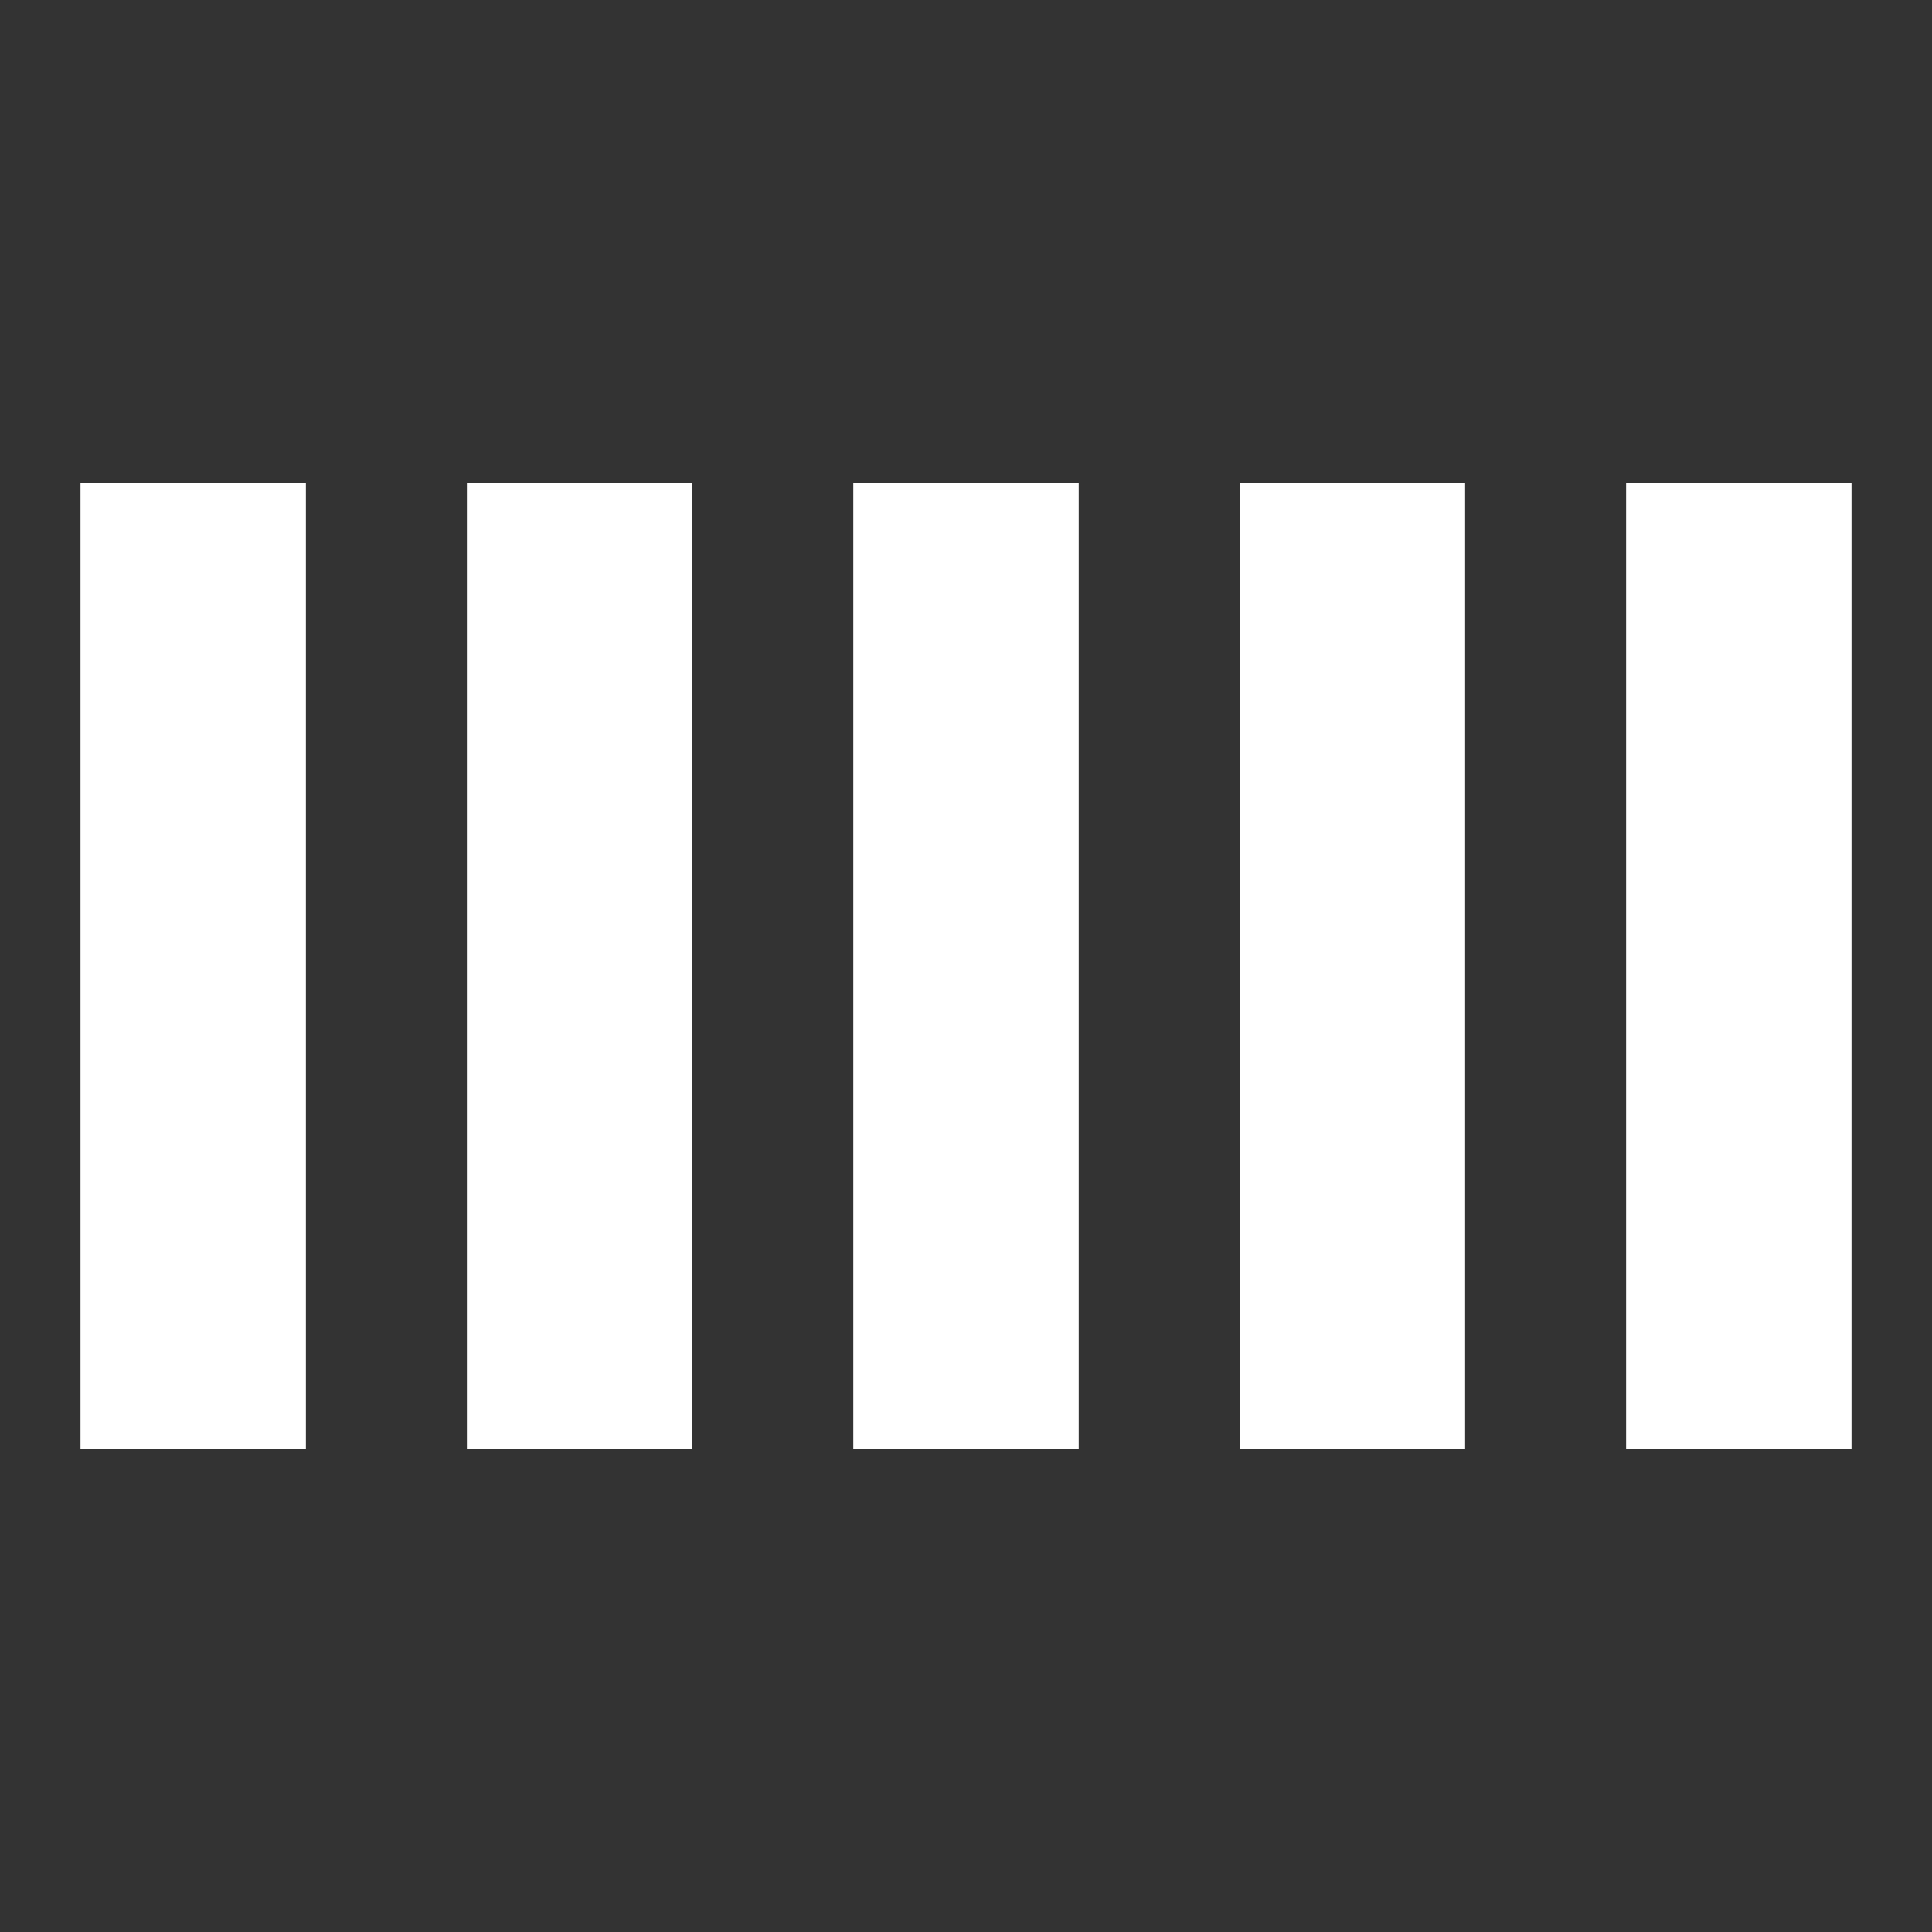
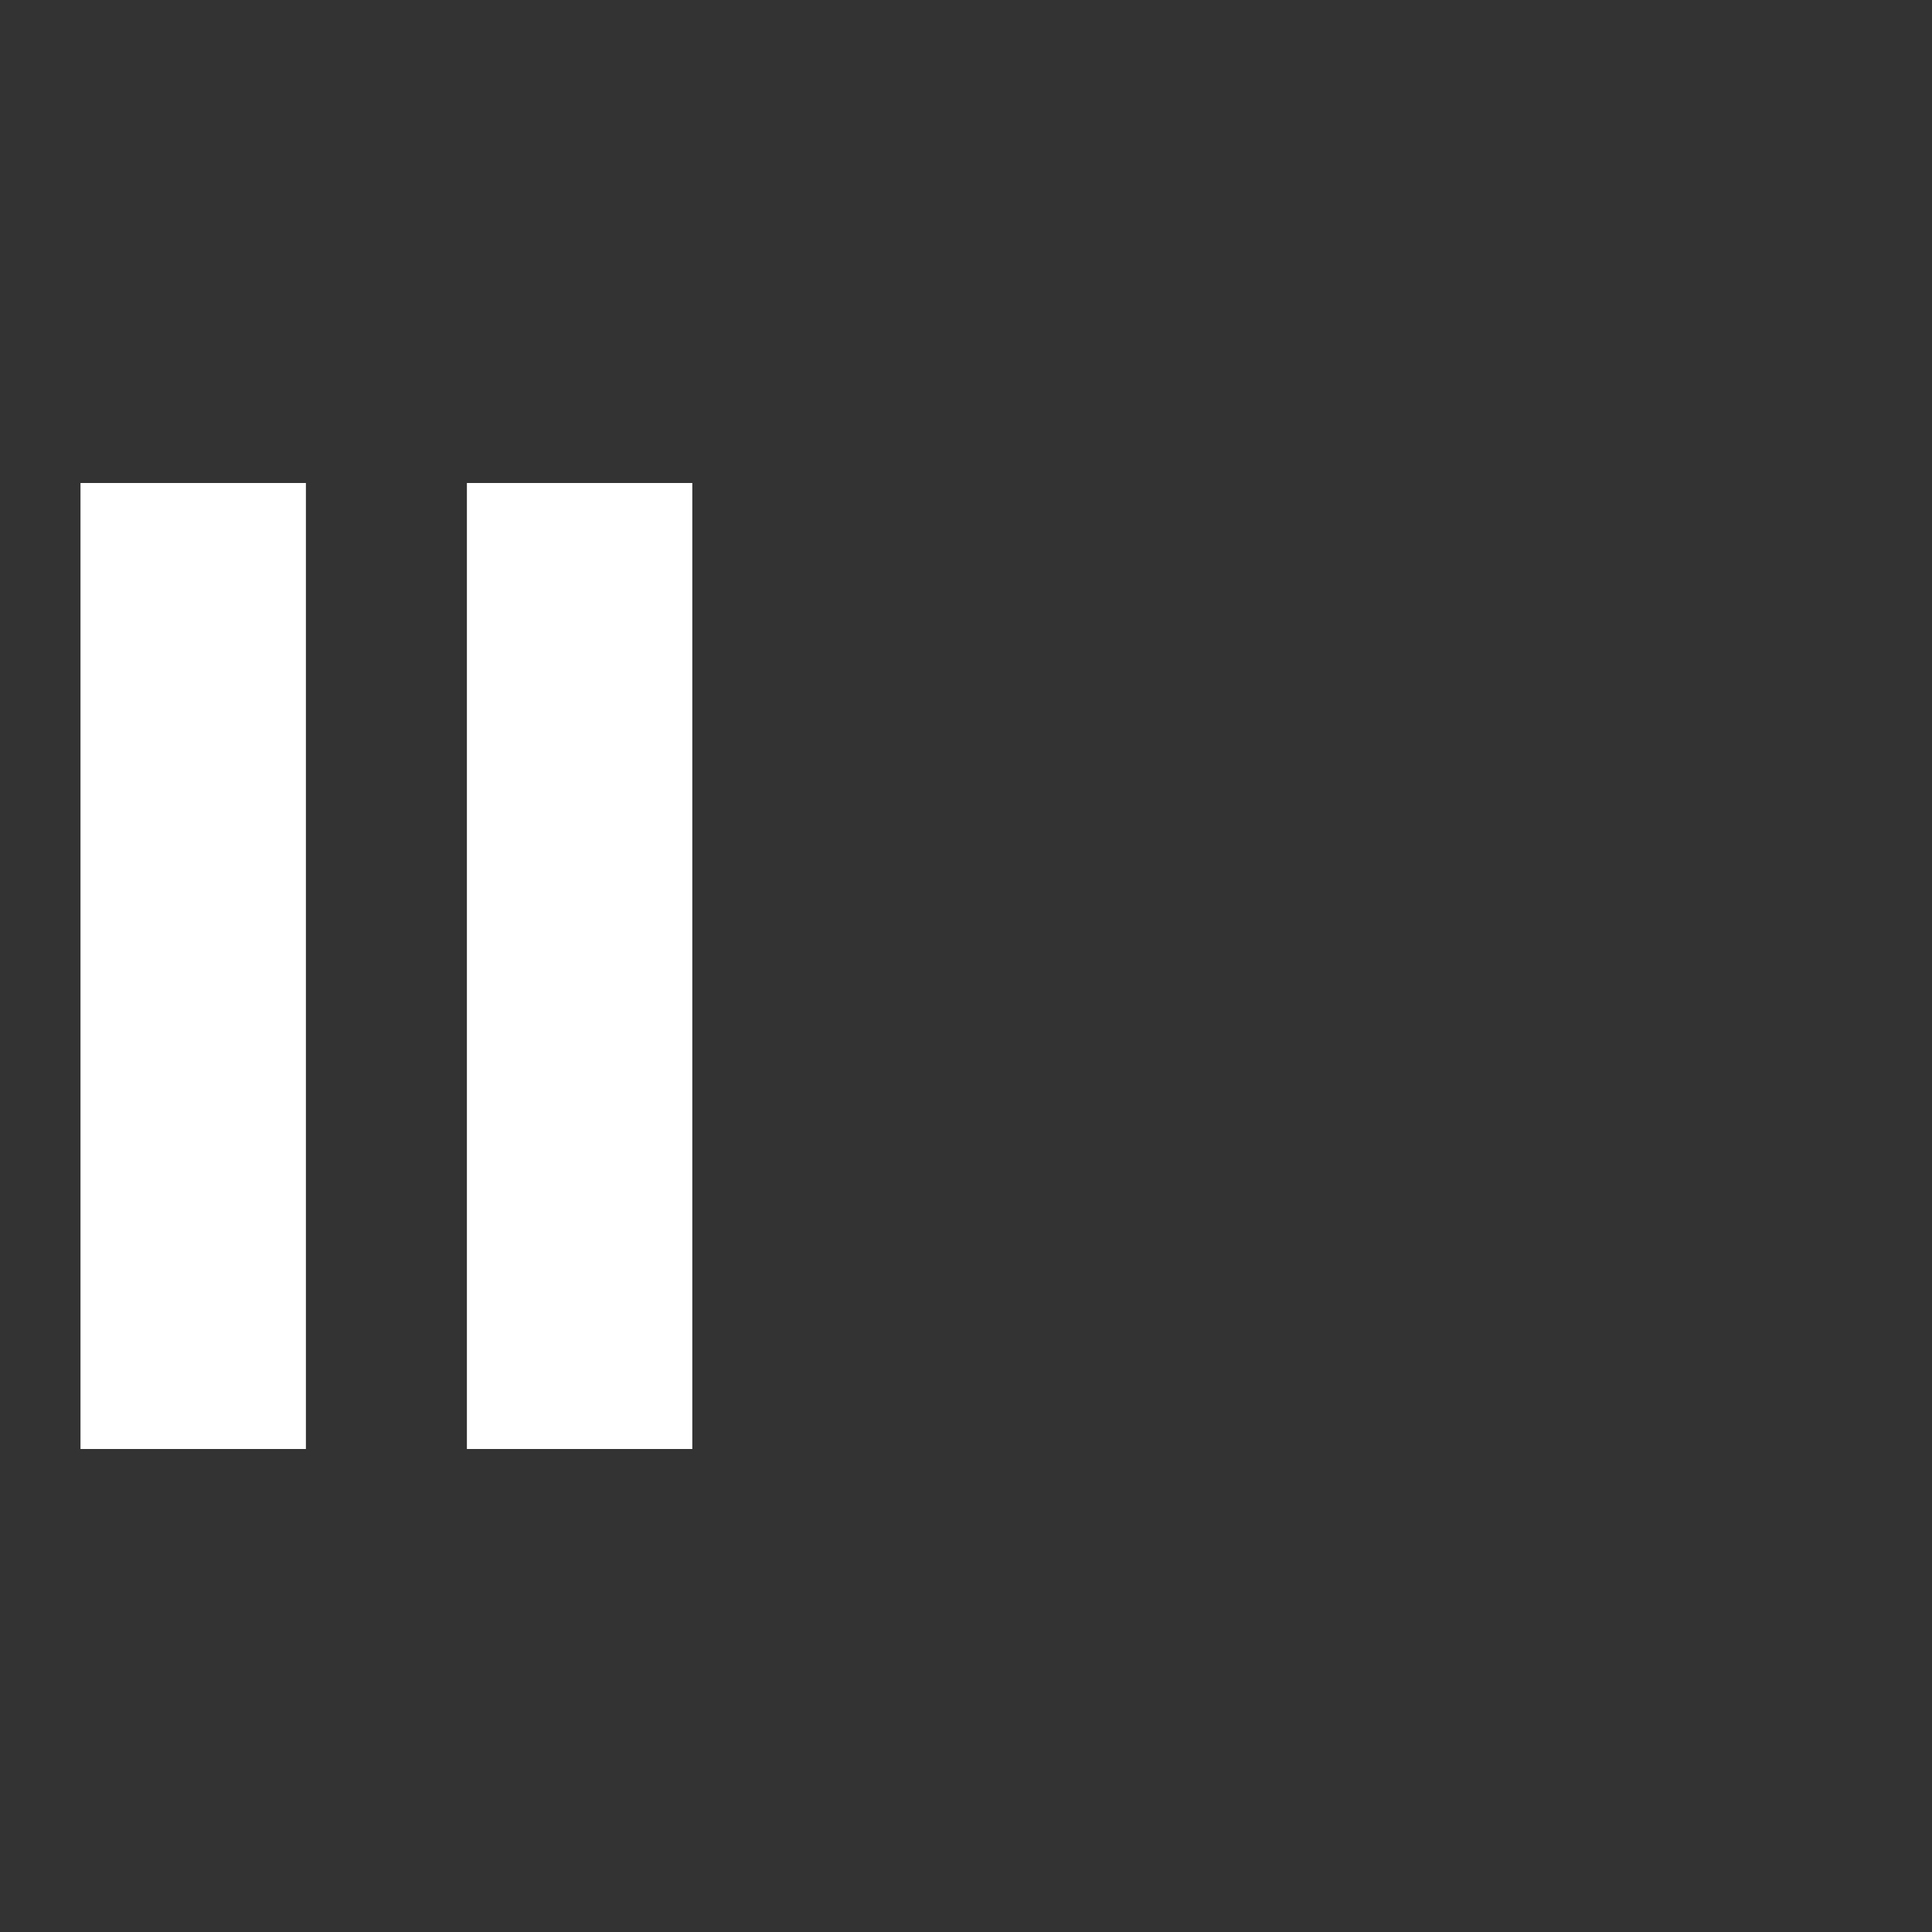
<svg xmlns="http://www.w3.org/2000/svg" width="36" height="36" fill="#fff" viewBox="0 0 24 24">
  <rect x="0" y="0" width="24" height="24" fill="#333333" stroke="none" />
  <style>.spinner_7uc5{animation:spinner_3l8F .9s linear infinite;animation-delay:-.9s}.spinner_RibN{animation-delay:-.7s}.spinner_ZAxd{animation-delay:-.5s}@keyframes spinner_3l8F{0%,66.66%{animation-timing-function:cubic-bezier(0.14,.73,.34,1);y:6px;height:12px}33.33%{animation-timing-function:cubic-bezier(0.65,.26,.82,.45);y:1px;height:22px}}</style>
  <rect class="spinner_7uc5 spinner_ZAxd" x="1" y="6" width="2.8" height="12" />
  <rect class="spinner_7uc5 spinner_RibN" x="5.8" y="6" width="2.8" height="12" />
-   <rect class="spinner_7uc5" x="10.6" y="6" width="2.8" height="12" />
-   <rect class="spinner_7uc5 spinner_RibN" x="15.4" y="6" width="2.8" height="12" />
-   <rect class="spinner_7uc5 spinner_ZAxd" x="20.2" y="6" width="2.8" height="12" />
</svg>